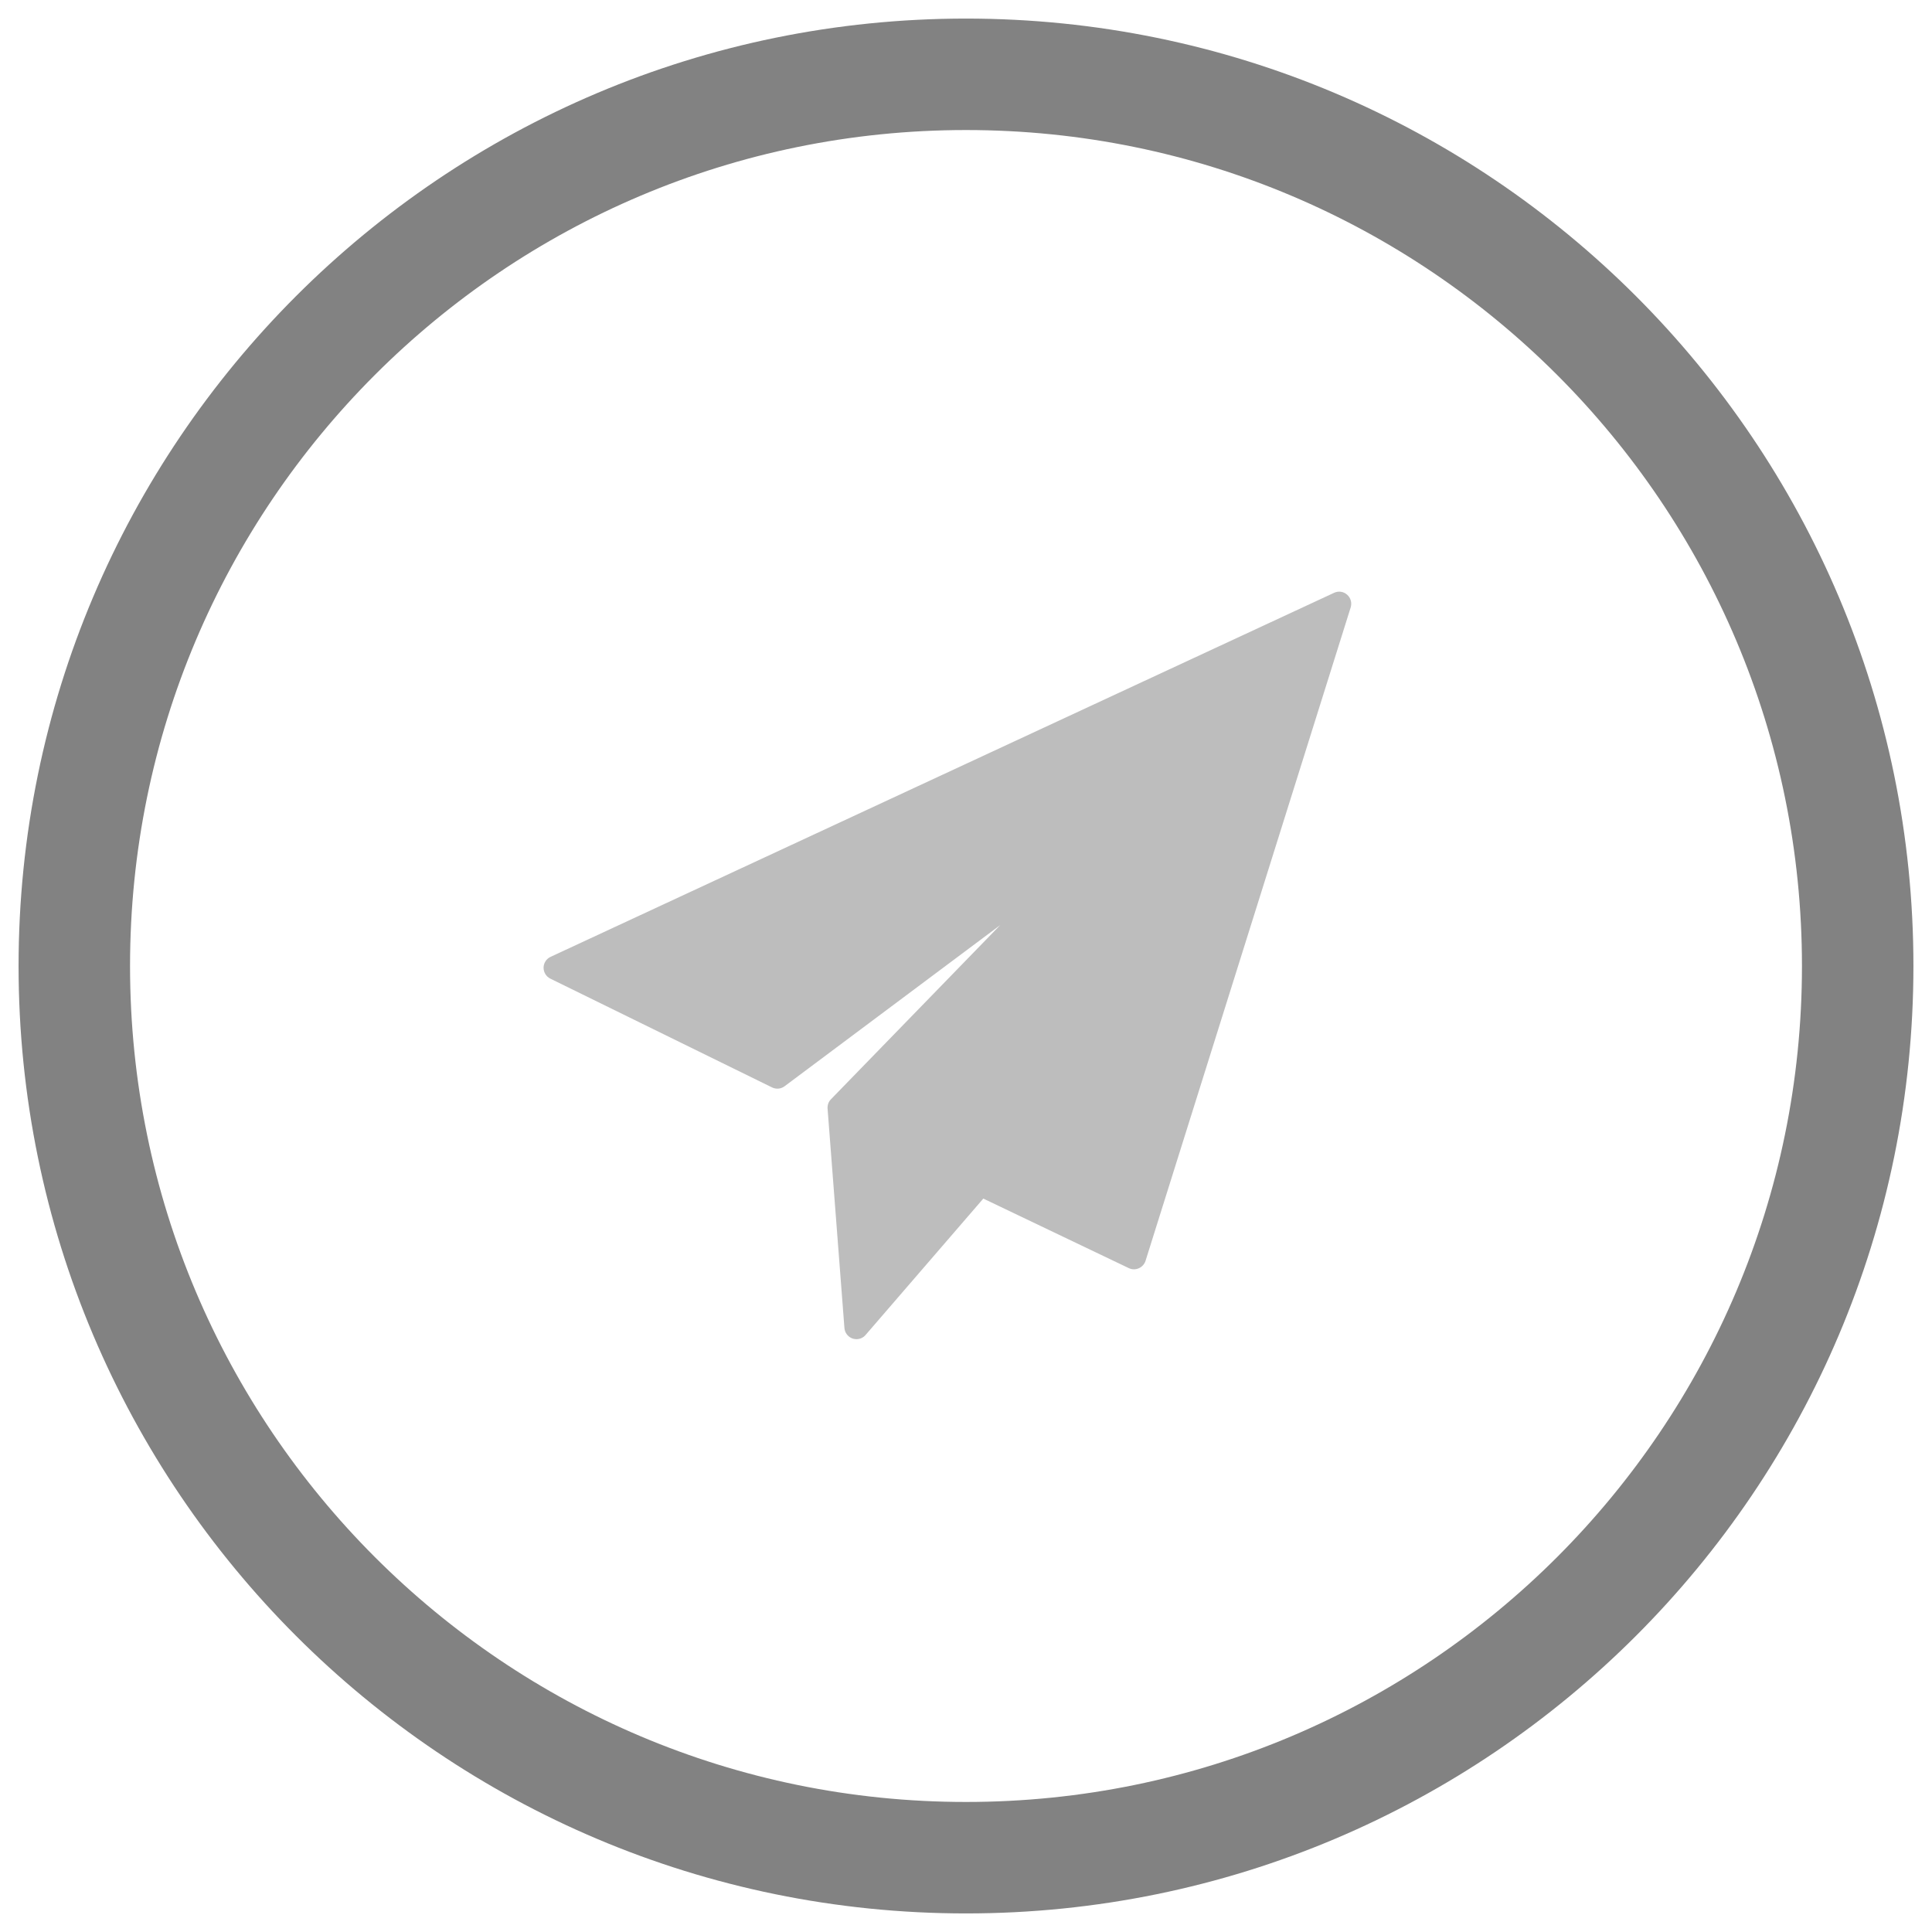
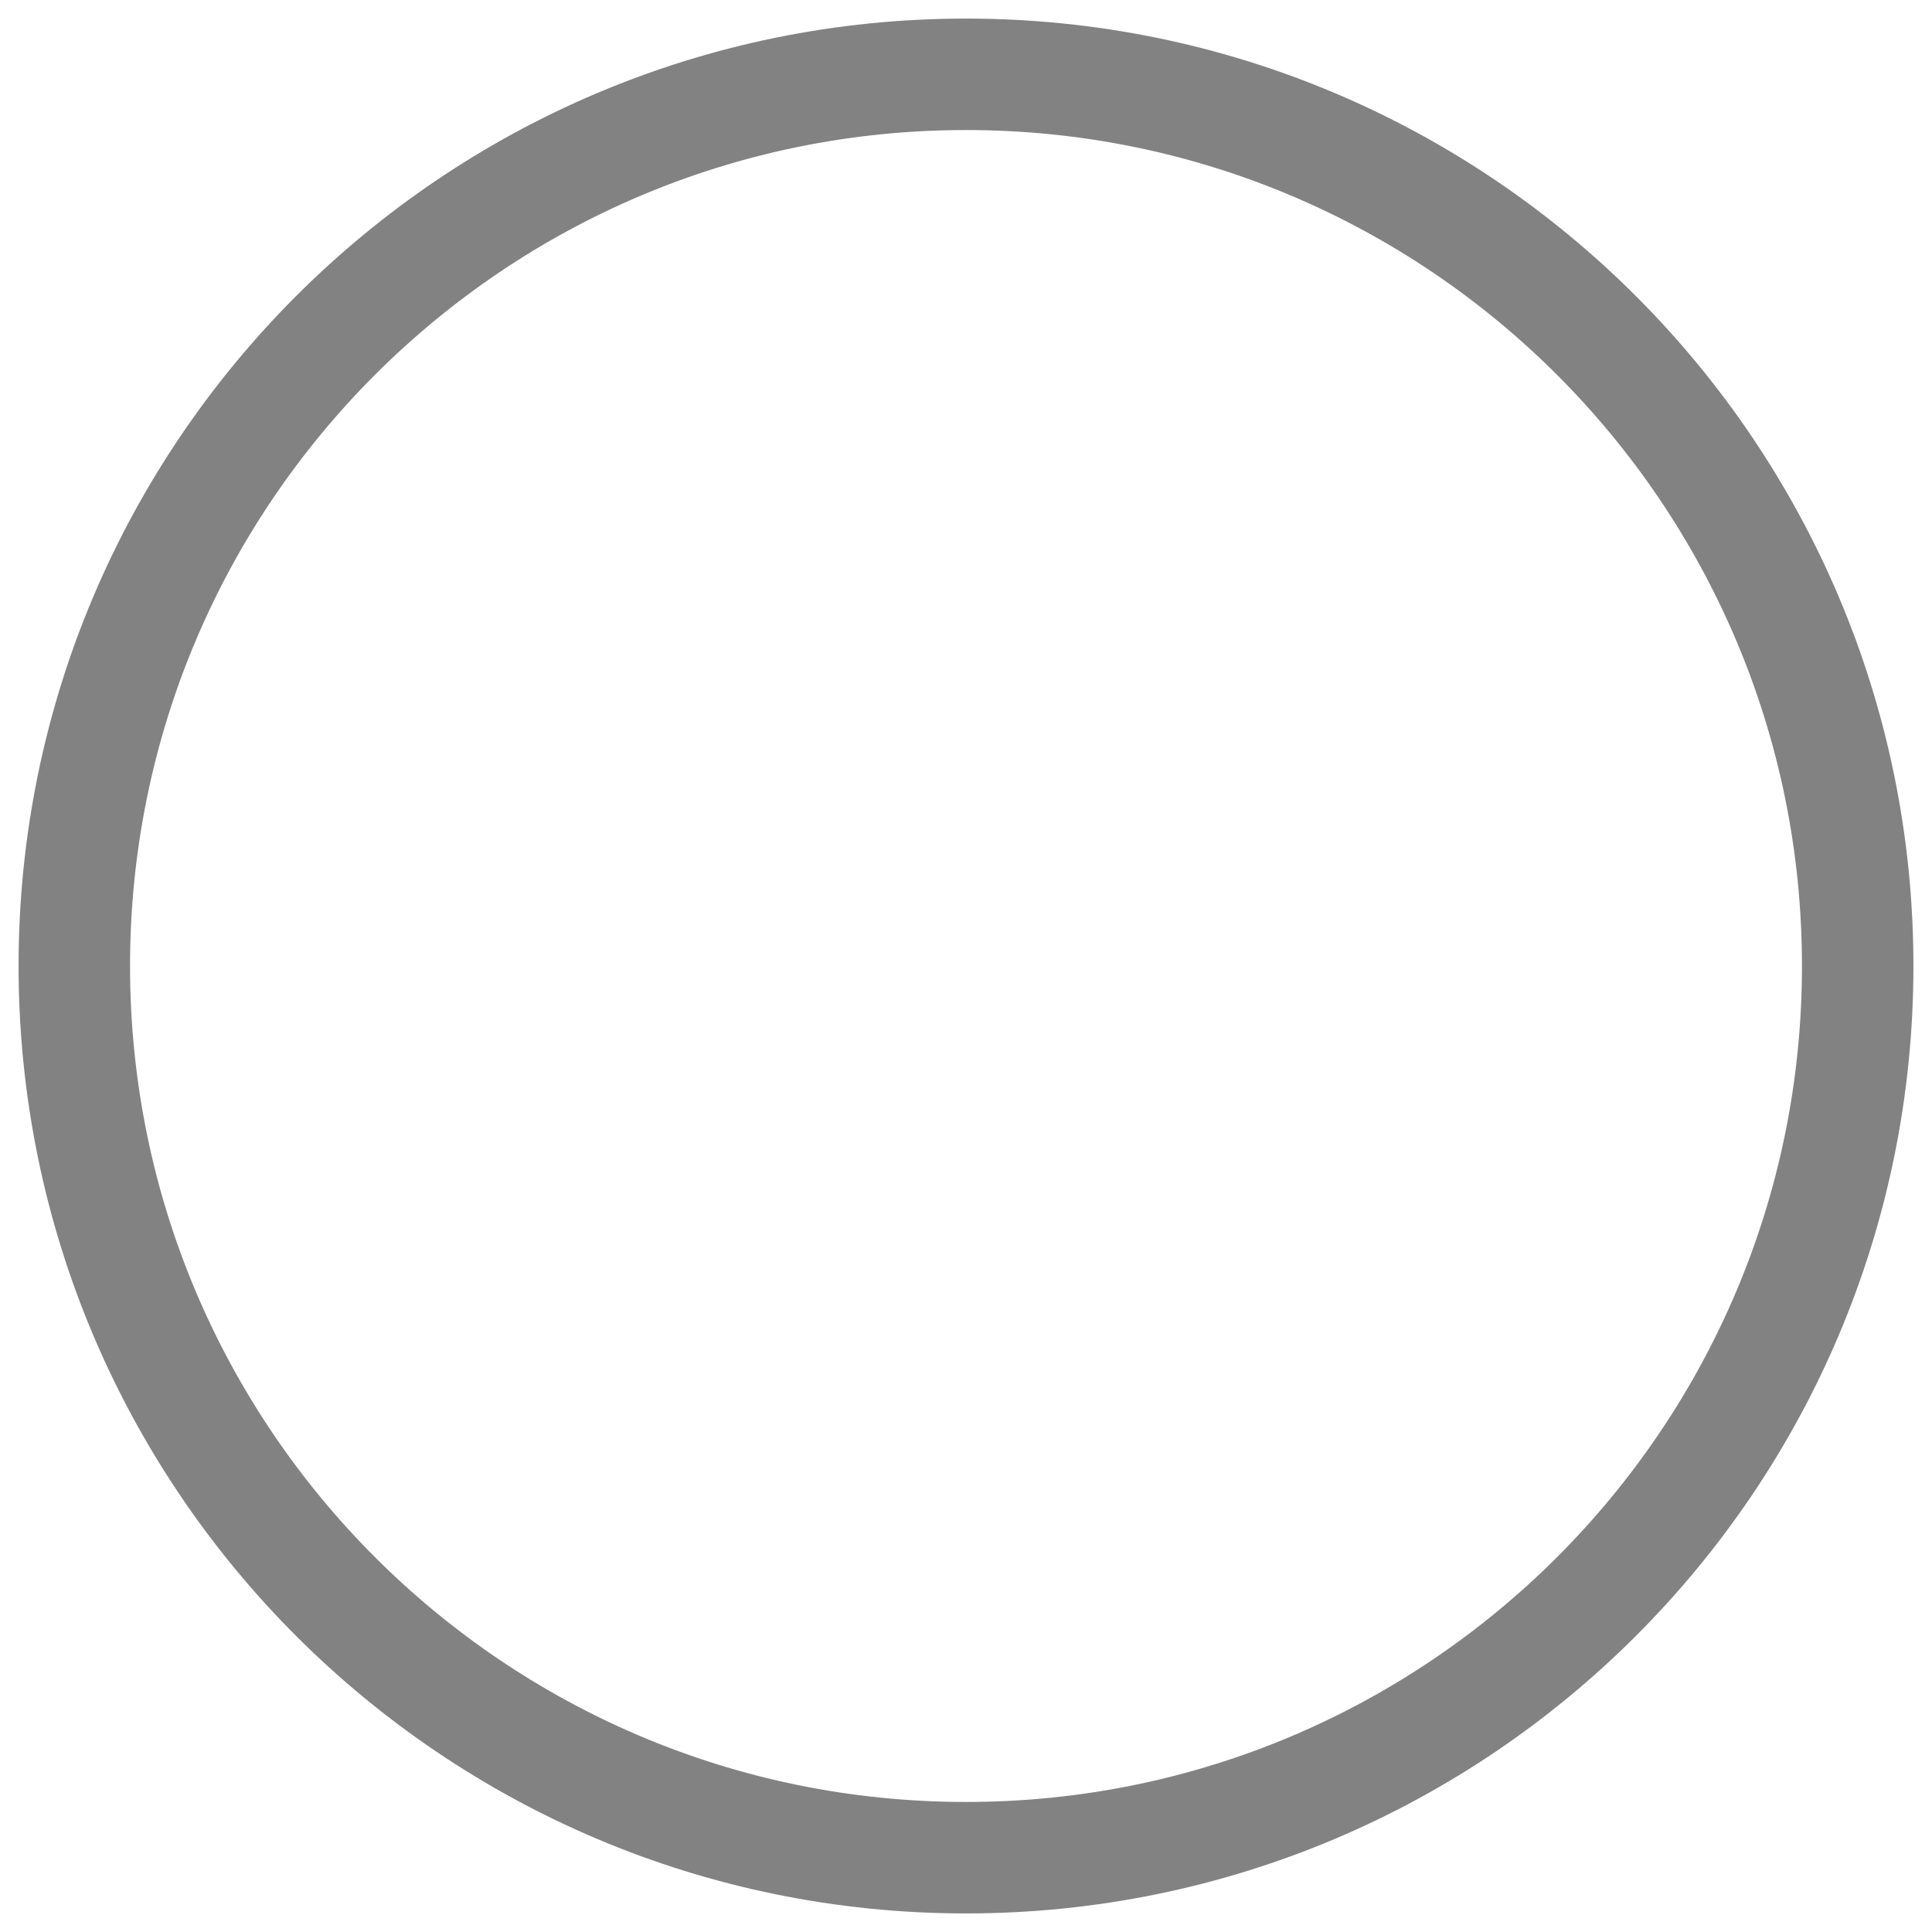
<svg xmlns="http://www.w3.org/2000/svg" width="26" height="26" viewBox="0 0 26 26" fill="none">
  <g id="Channel">
    <path id="Oval" fill-rule="evenodd" clip-rule="evenodd" d="M13 25C19.627 25 25 19.627 25 13C25 6.373 19.627 1 13 1C6.373 1 1 6.373 1 13C1 19.627 6.373 25 13 25Z" stroke="#828282" stroke-width="1.5" />
    <g id="sent-mail">
-       <path id="Path" d="M18.129 8.003C18.081 7.96 18.012 7.95 17.953 7.978L7.409 12.877C7.353 12.903 7.316 12.96 7.315 13.022C7.315 13.085 7.35 13.142 7.406 13.17L10.39 14.634C10.445 14.661 10.51 14.655 10.559 14.618L13.46 12.45L11.183 14.793C11.15 14.826 11.134 14.872 11.137 14.918L11.364 17.872C11.369 17.937 11.413 17.993 11.475 18.014C11.492 18.019 11.509 18.022 11.526 18.022C11.572 18.022 11.618 18.002 11.649 17.965L13.233 16.13L15.191 17.066C15.233 17.086 15.282 17.087 15.325 17.068C15.369 17.049 15.402 17.012 15.416 16.968L18.177 8.174C18.196 8.112 18.177 8.045 18.129 8.003Z" fill="#BDBDBD" />
-     </g>
+       </g>
  </g>
</svg>